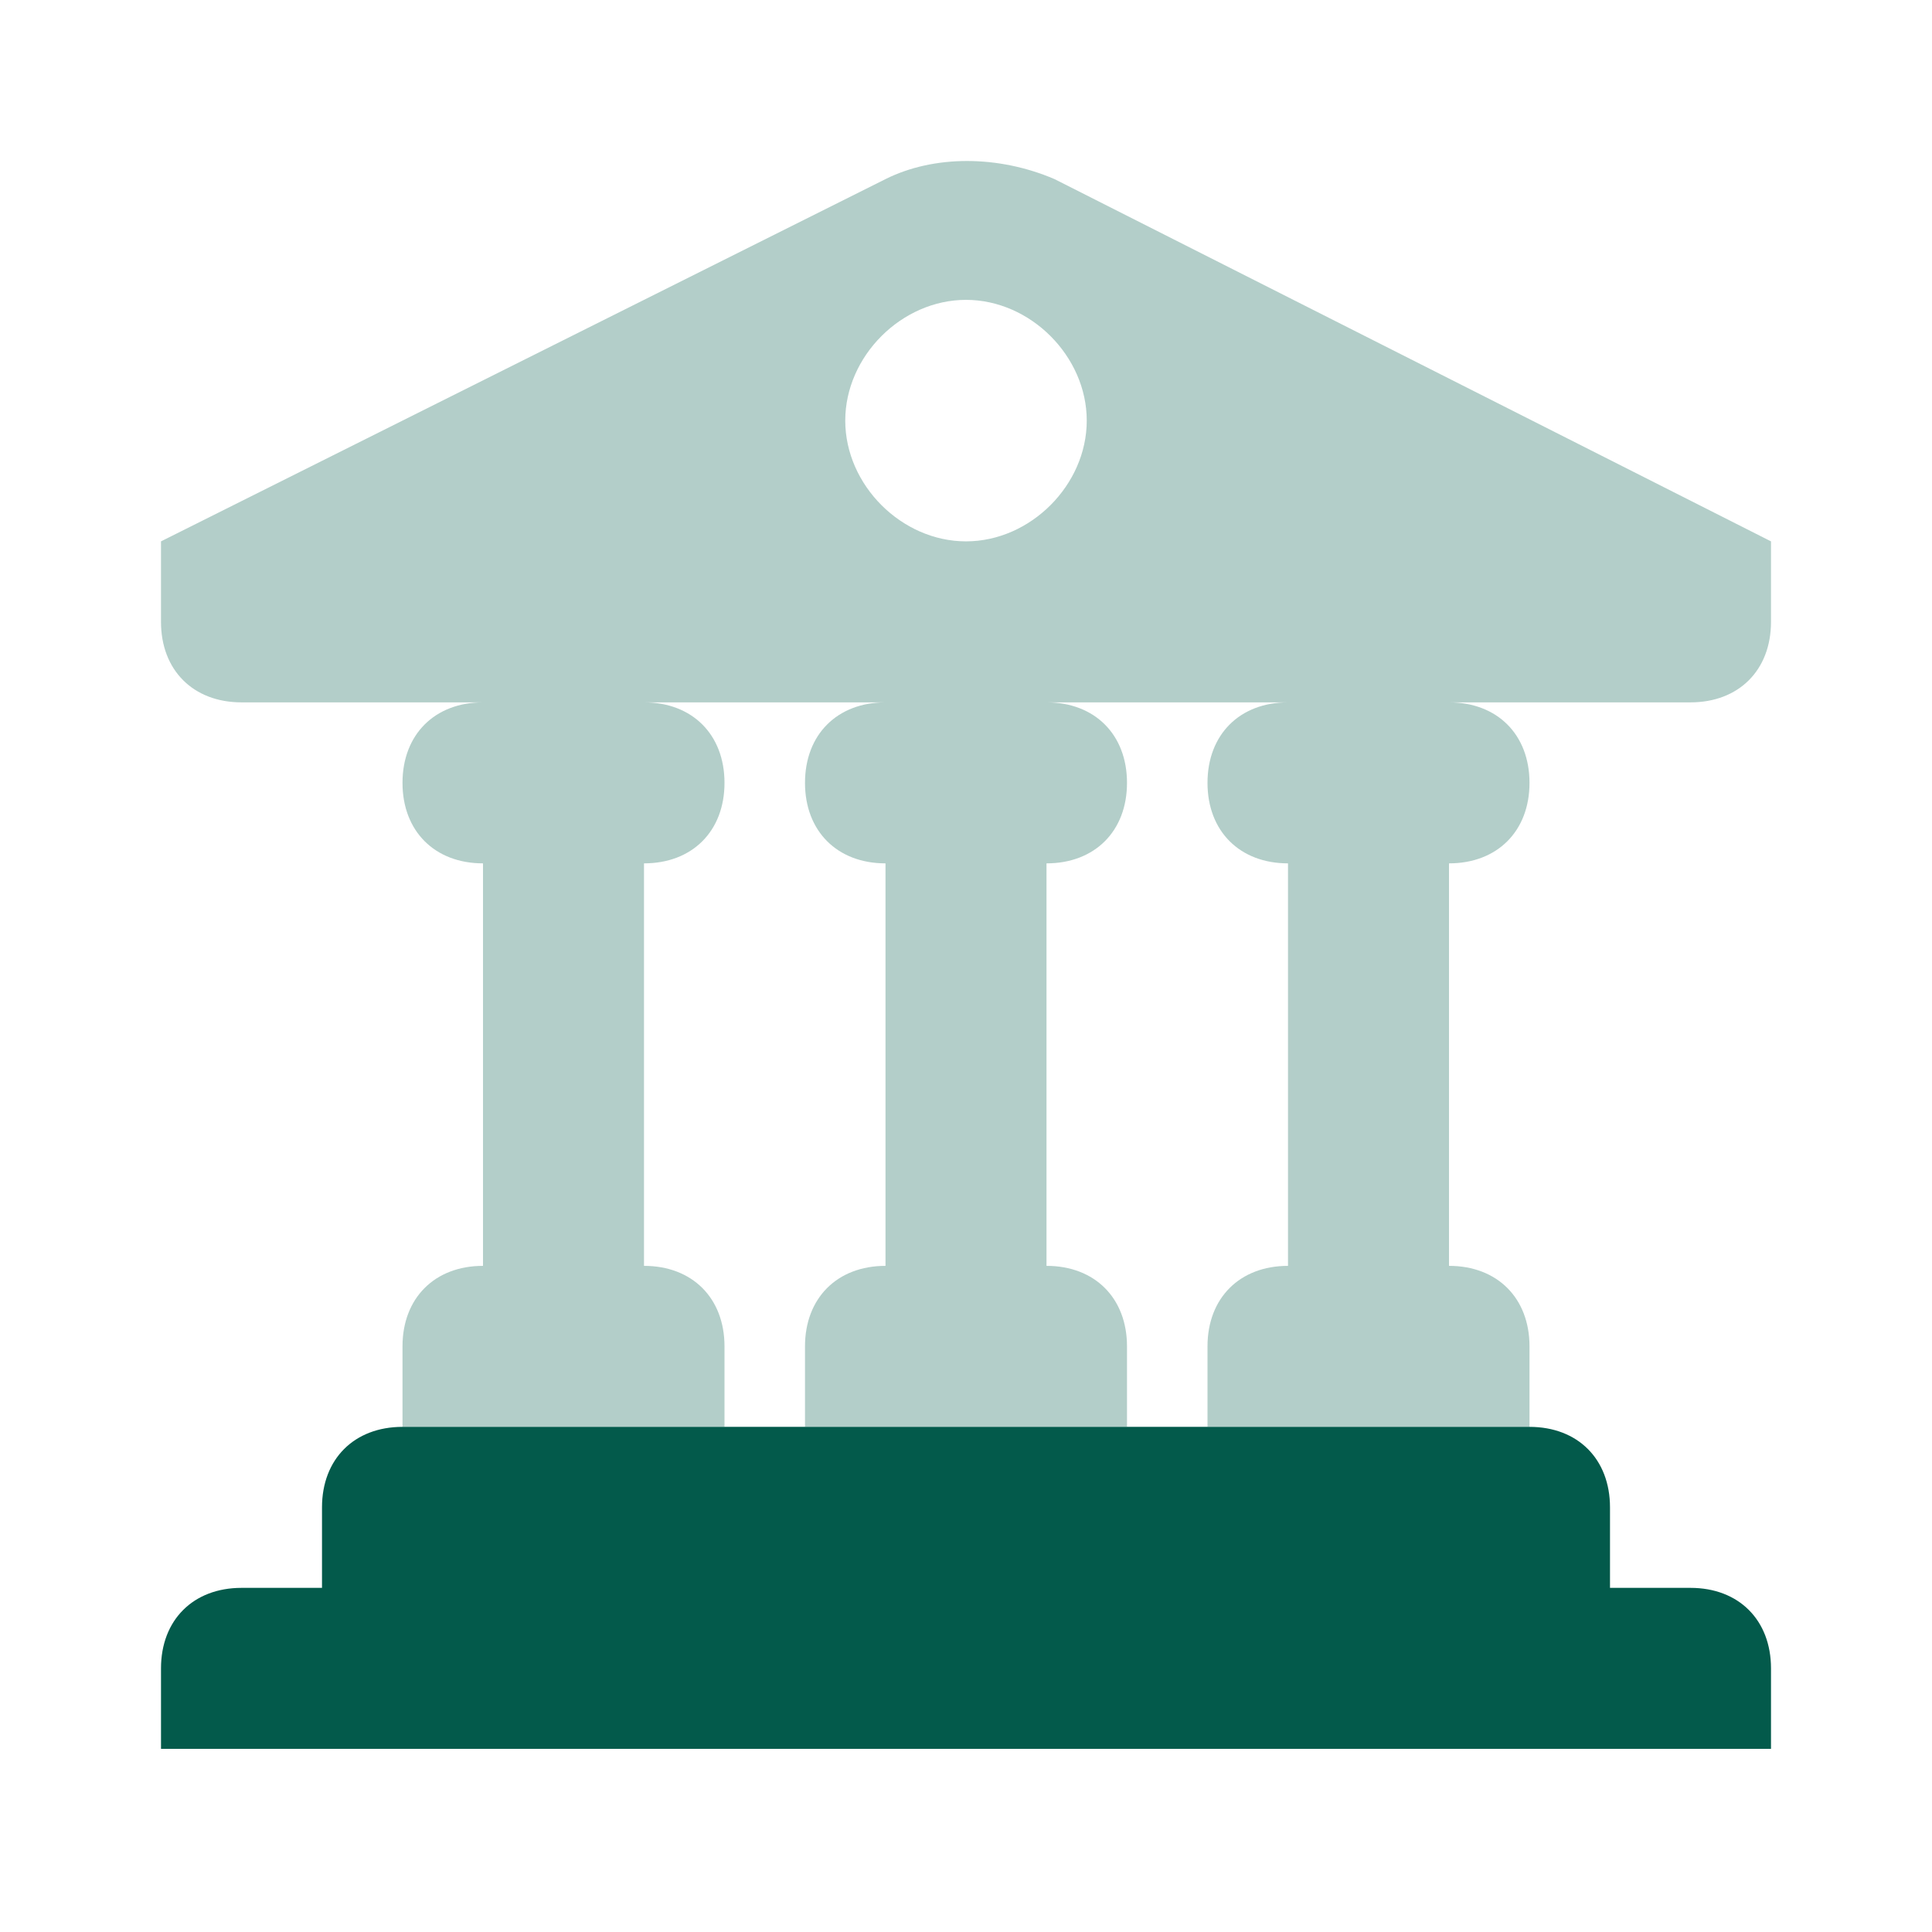
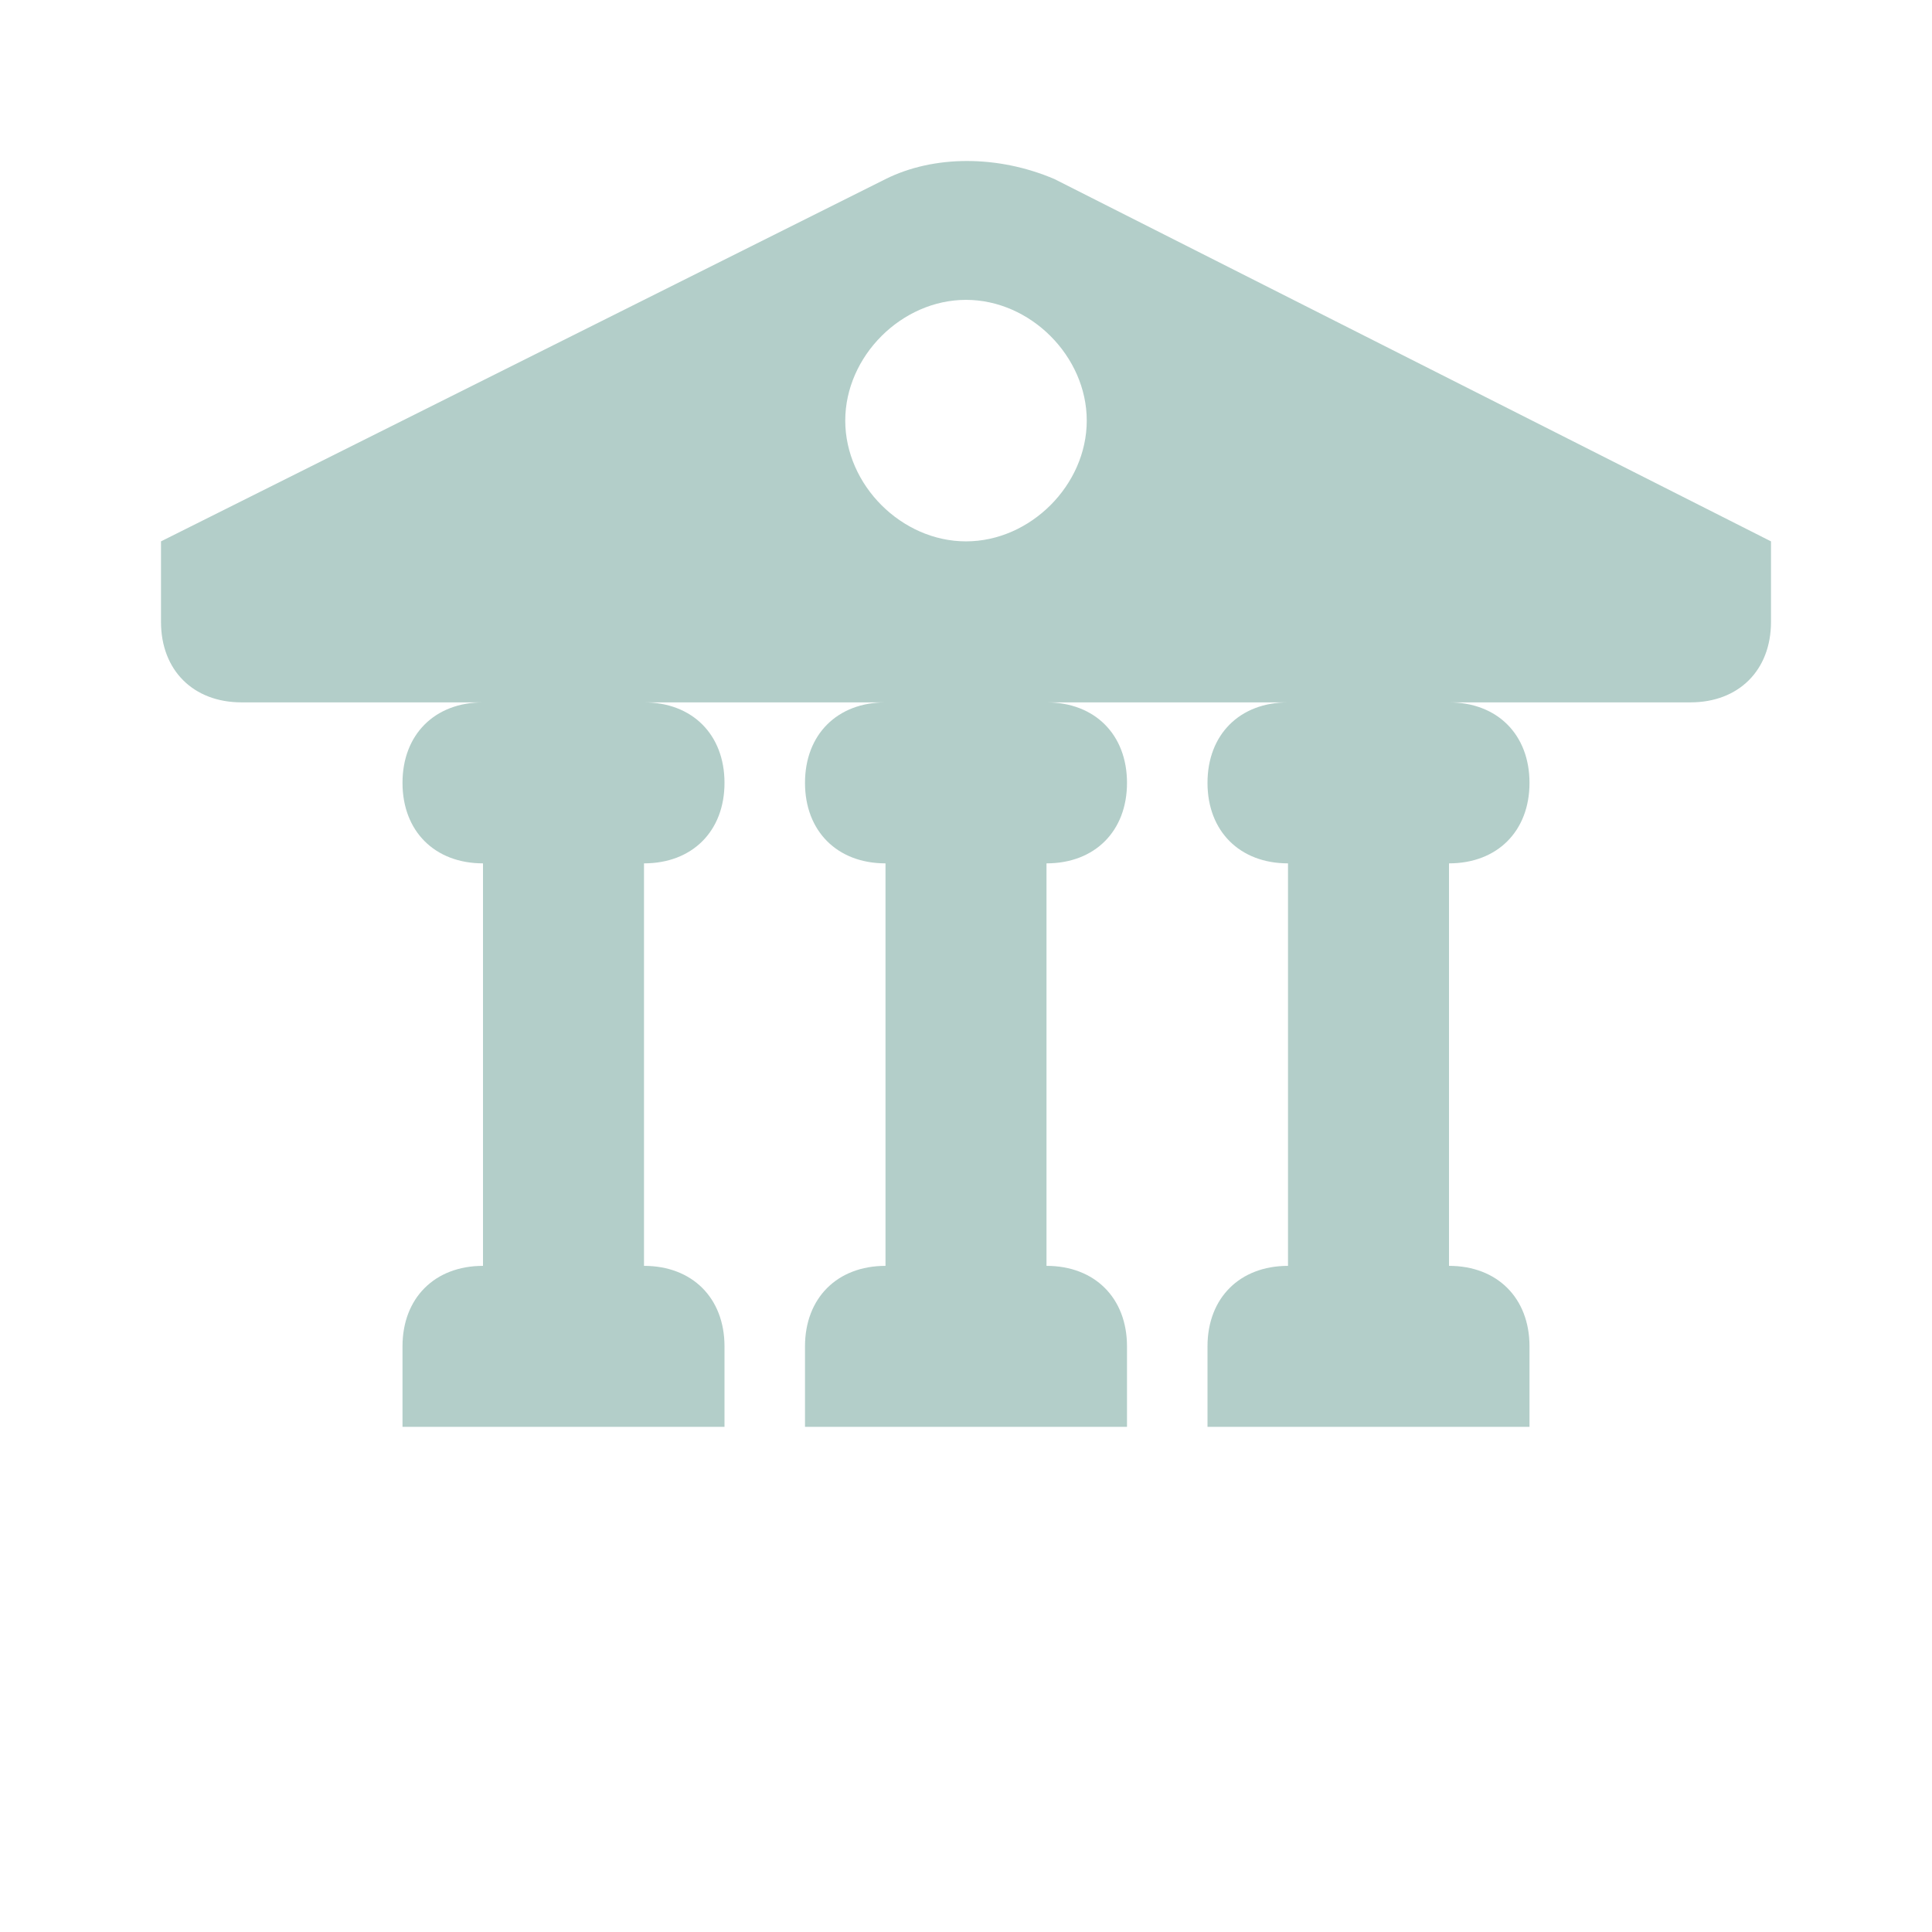
<svg xmlns="http://www.w3.org/2000/svg" width="24" height="24" viewBox="0 0 24 24" fill="none">
-   <path d="M20 19.725V18.725C20 18.125 19.6 17.725 19 17.725H5C4.4 17.725 4 18.125 4 18.725V19.725H3C2.4 19.725 2 20.125 2 20.725V21.725H22V20.725C22 20.125 21.6 19.725 21 19.725H20Z" fill="#035A4B" />
-   <path opacity="0.3" d="M22 6.725V7.725C22 8.325 21.6 8.725 21 8.725H18C18.6 8.725 19 9.125 19 9.725C19 10.325 18.6 10.725 18 10.725V15.725C18.6 15.725 19 16.125 19 16.725V17.725H15V16.725C15 16.125 15.4 15.725 16 15.725V10.725C15.4 10.725 15 10.325 15 9.725C15 9.125 15.4 8.725 16 8.725H13C13.6 8.725 14 9.125 14 9.725C14 10.325 13.6 10.725 13 10.725V15.725C13.6 15.725 14 16.125 14 16.725V17.725H10V16.725C10 16.125 10.4 15.725 11 15.725V10.725C10.4 10.725 10 10.325 10 9.725C10 9.125 10.4 8.725 11 8.725H8C8.6 8.725 9 9.125 9 9.725C9 10.325 8.6 10.725 8 10.725V15.725C8.6 15.725 9 16.125 9 16.725V17.725H5V16.725C5 16.125 5.4 15.725 6 15.725V10.725C5.4 10.725 5 10.325 5 9.725C5 9.125 5.4 8.725 6 8.725H3C2.4 8.725 2 8.325 2 7.725V6.725L11 2.225C11.6 1.925 12.4 1.925 13.1 2.225L22 6.725ZM12 3.725C11.2 3.725 10.5 4.425 10.5 5.225C10.5 6.025 11.2 6.725 12 6.725C12.8 6.725 13.5 6.025 13.5 5.225C13.5 4.425 12.8 3.725 12 3.725Z" fill="#035A4B" />
+   <path opacity="0.3" d="M22 6.725V7.725C22 8.325 21.6 8.725 21 8.725H18C18.6 8.725 19 9.125 19 9.725C19 10.325 18.6 10.725 18 10.725V15.725C18.6 15.725 19 16.125 19 16.725V17.725H15V16.725C15 16.125 15.4 15.725 16 15.725V10.725C15.4 10.725 15 10.325 15 9.725C15 9.125 15.4 8.725 16 8.725H13C13.6 8.725 14 9.125 14 9.725C14 10.325 13.6 10.725 13 10.725V15.725C13.6 15.725 14 16.125 14 16.725V17.725H10V16.725C10 16.125 10.4 15.725 11 15.725V10.725C10.4 10.725 10 10.325 10 9.725C10 9.125 10.4 8.725 11 8.725H8C8.6 8.725 9 9.125 9 9.725C9 10.325 8.6 10.725 8 10.725V15.725C8.6 15.725 9 16.125 9 16.725V17.725H5V16.725C5 16.125 5.4 15.725 6 15.725V10.725C5.4 10.725 5 10.325 5 9.725C5 9.125 5.4 8.725 6 8.725H3C2.4 8.725 2 8.325 2 7.725V6.725L11 2.225C11.6 1.925 12.4 1.925 13.1 2.225L22 6.725ZM12 3.725C11.2 3.725 10.5 4.425 10.5 5.225C10.5 6.025 11.2 6.725 12 6.725C12.8 6.725 13.5 6.025 13.5 5.225C13.5 4.425 12.8 3.725 12 3.725" fill="#035A4B" />
</svg>